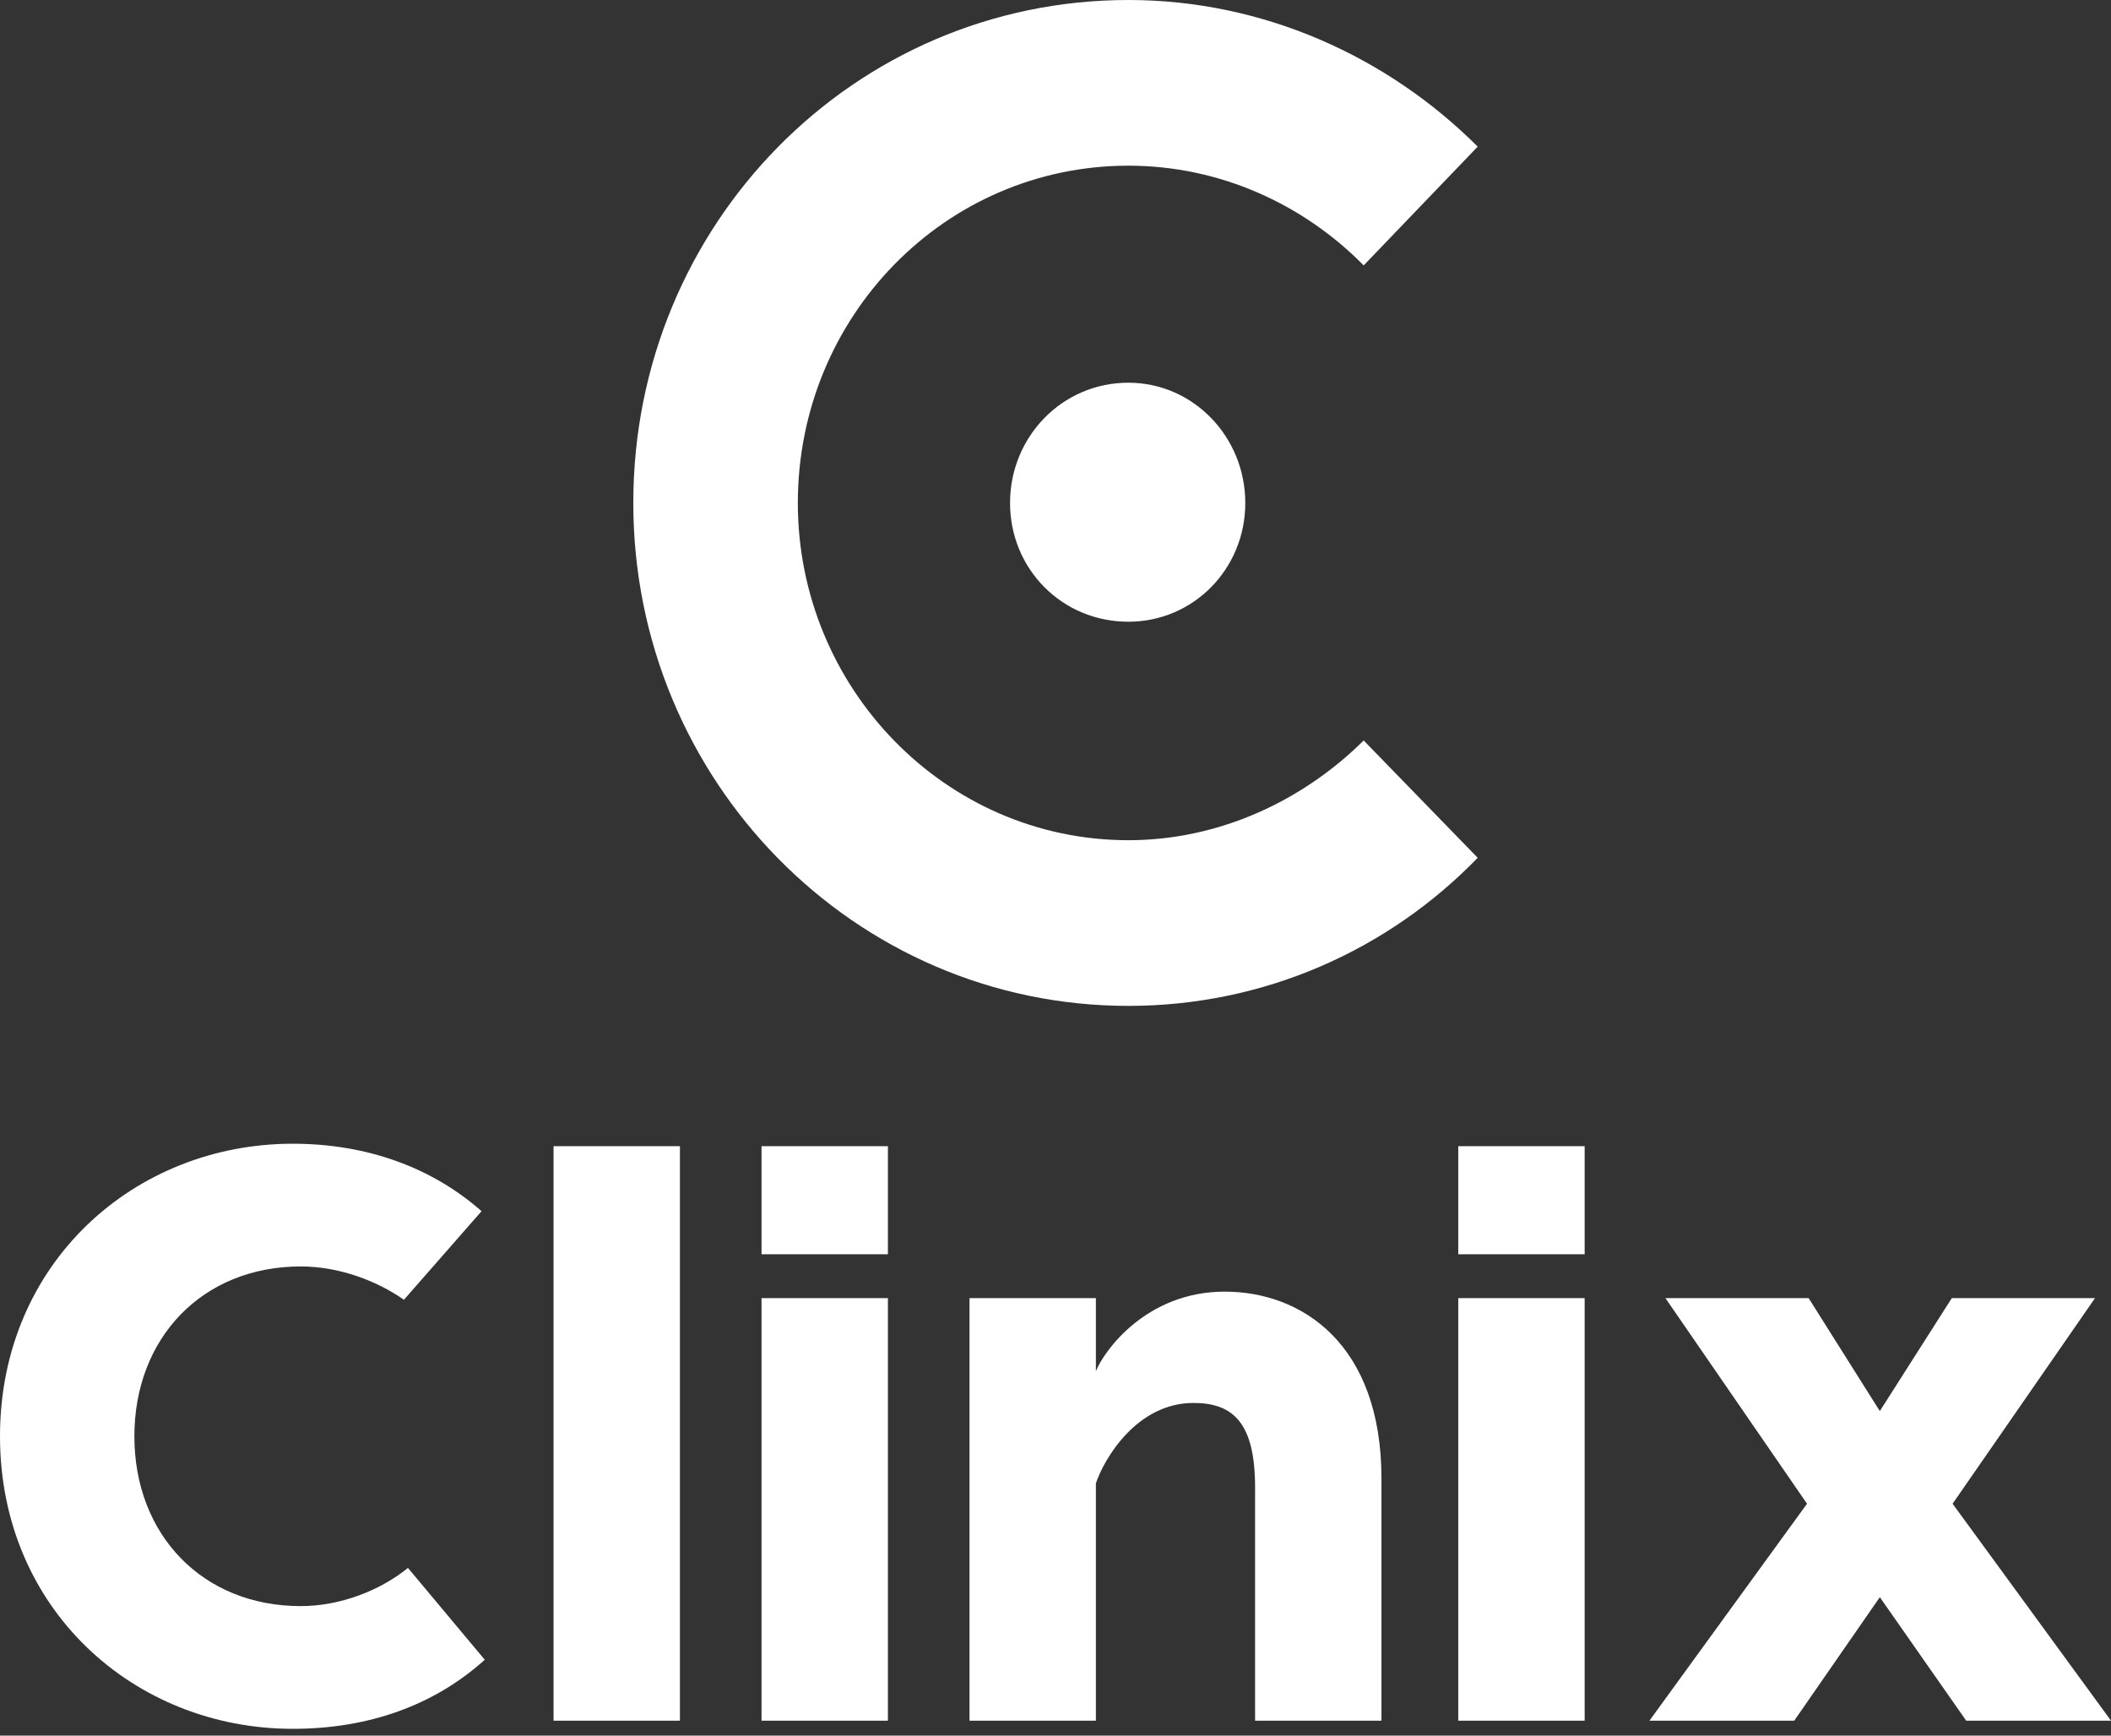
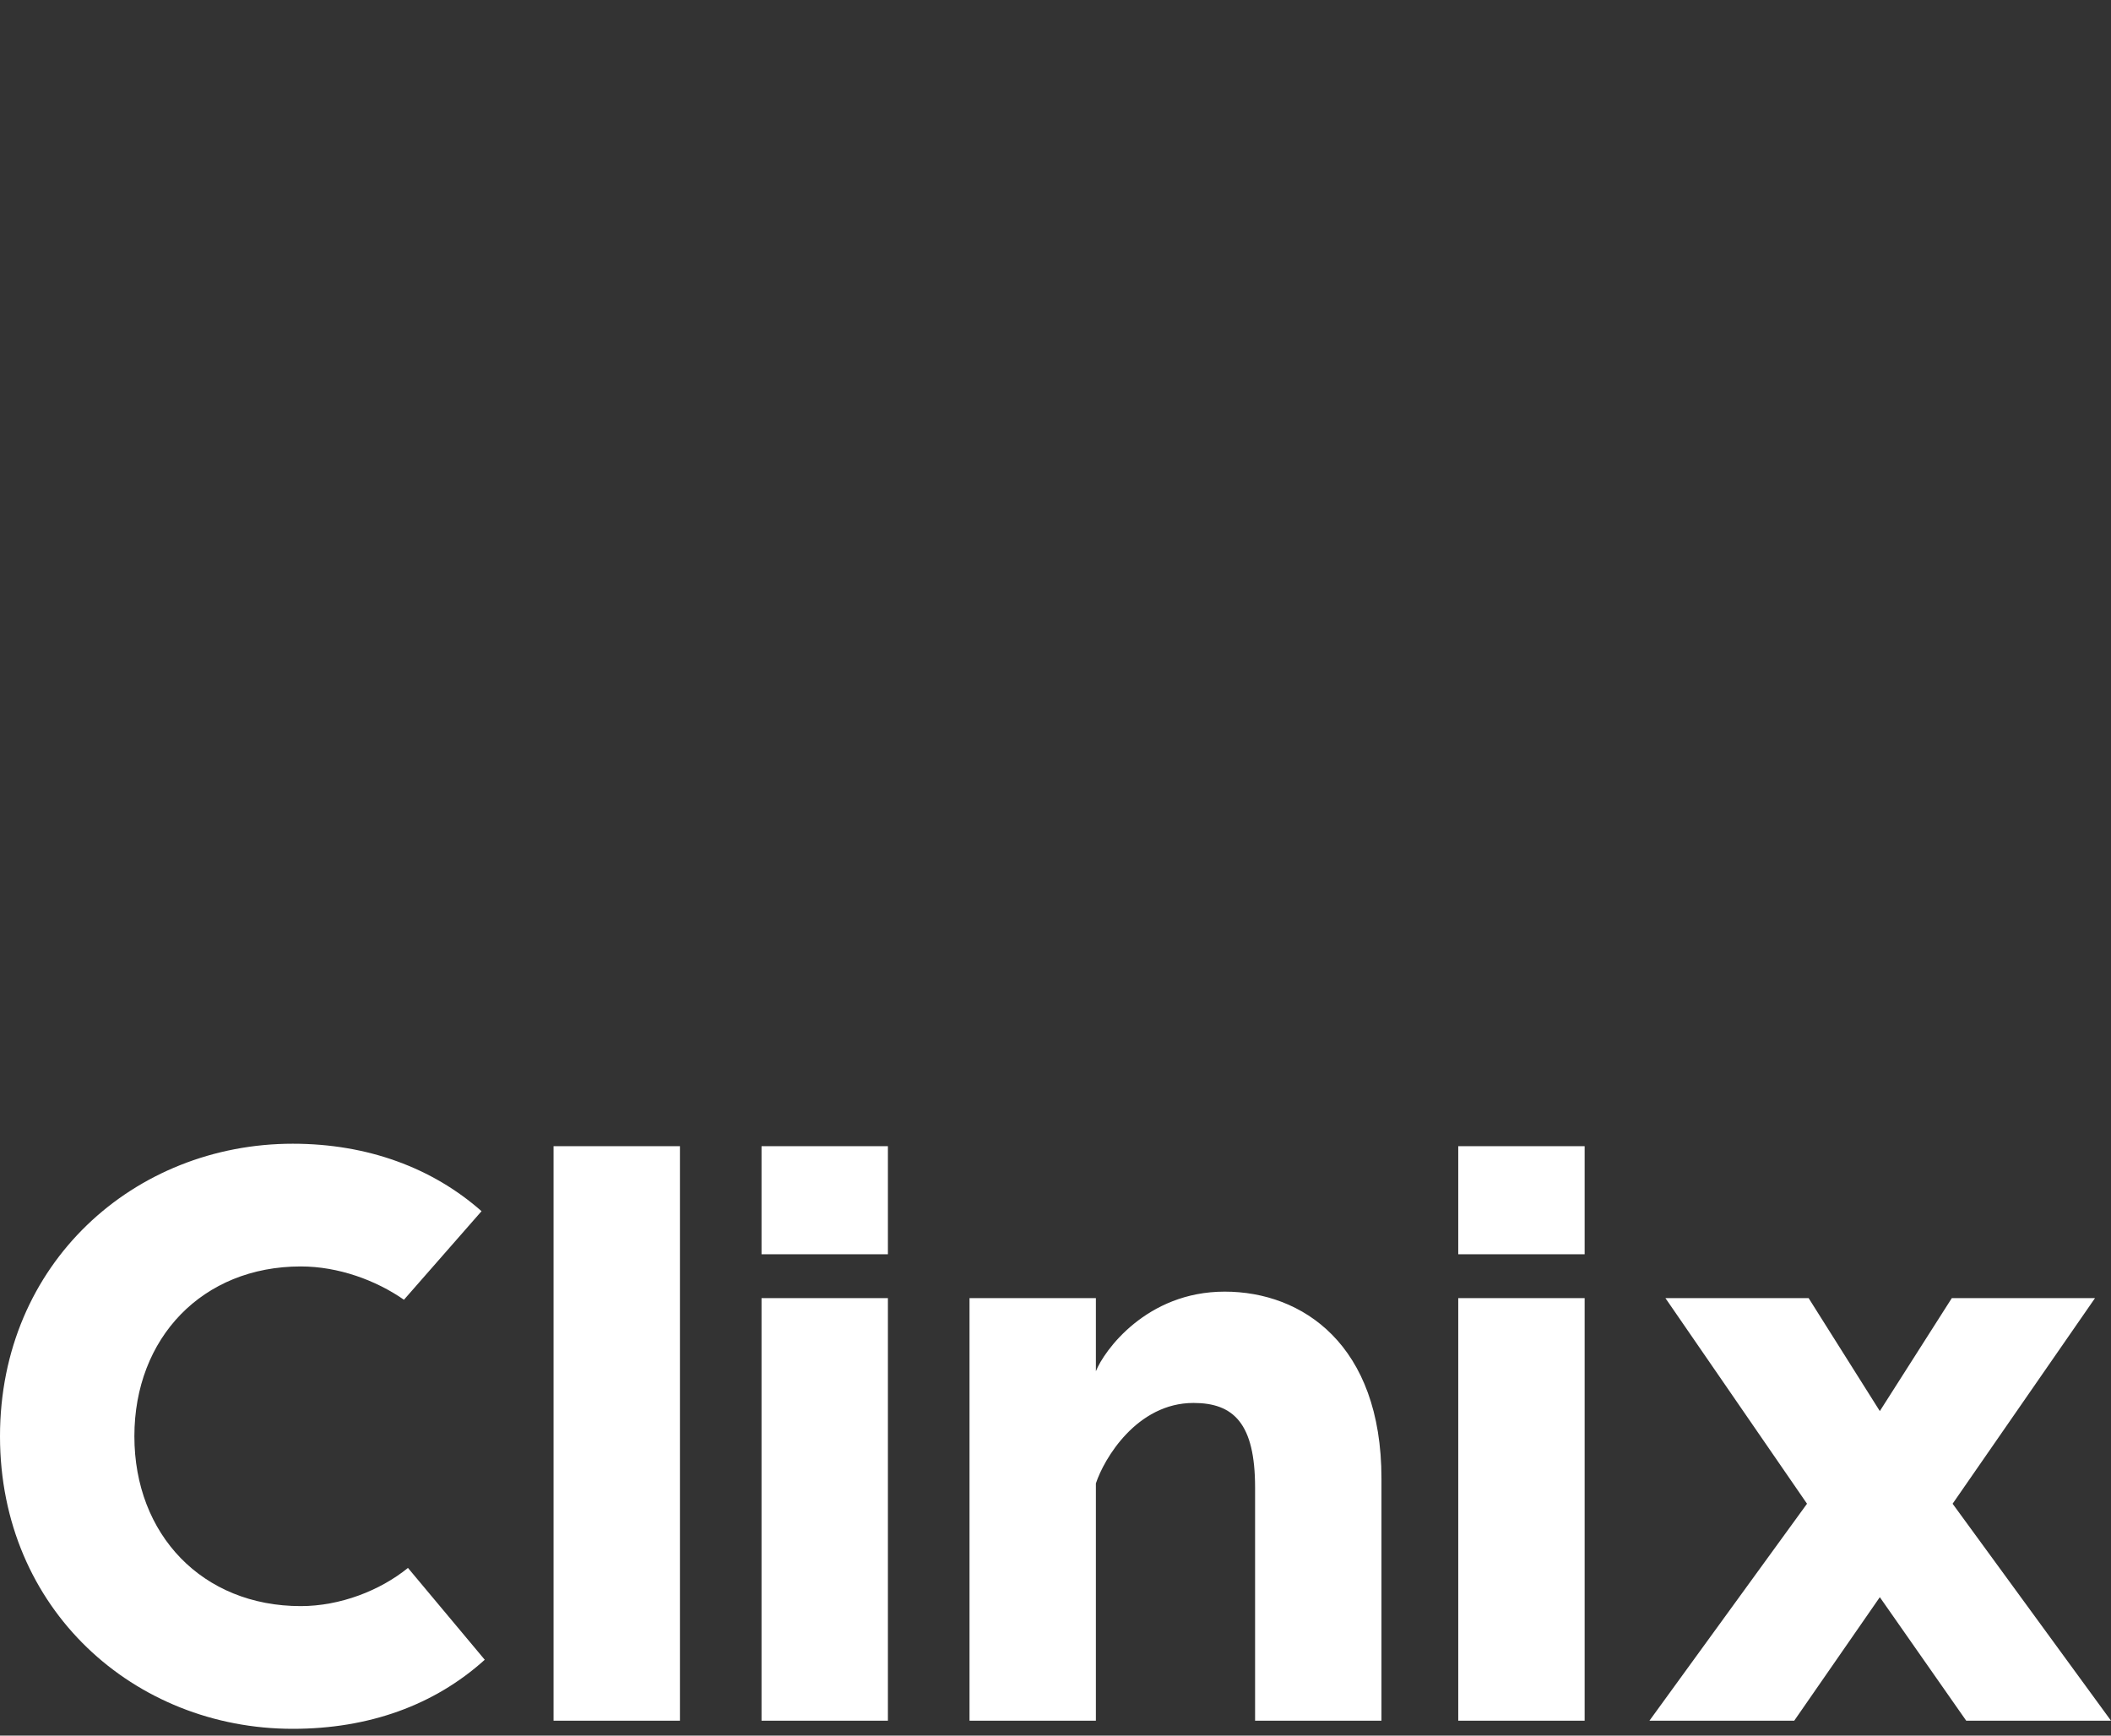
<svg xmlns="http://www.w3.org/2000/svg" width="90" height="74" viewBox="0 0 90 74" fill="none">
  <rect x="0" y="0" width="90" height="74" fill="#333333" stroke="none" />
-   <path d="M48.108 0C53.892 0 59.185 2.438 63 6.252L58.139 11.316C55.554 8.69 51.985 7.064 48.108 7.064C40.292 7.064 34.015 13.504 34.015 21.444C34.015 29.321 40.292 35.823 48.108 35.823C51.985 35.823 55.554 34.135 58.139 31.571L63 36.573C59.185 40.511 53.892 42.887 48.108 42.887C36.415 42.887 27 33.259 27 21.444C27 9.565 36.415 0 48.108 0ZM48.108 16.317C50.877 16.317 53.092 18.63 53.092 21.444C53.092 24.257 50.877 26.508 48.108 26.508C45.277 26.508 43.062 24.257 43.062 21.444C43.062 18.63 45.277 16.317 48.108 16.317Z" fill="white" />
  <path d="M20.667 70.765C18.518 72.705 15.722 73.71 12.482 73.71C5.729 73.71 0 68.617 0 61.237C0 53.857 5.729 48.764 12.482 48.764C15.688 48.764 18.45 49.804 20.53 51.64L17.222 55.416C16.029 54.585 14.426 53.996 12.823 53.996C8.628 53.996 5.729 57.045 5.729 61.237C5.729 65.429 8.628 68.478 12.823 68.478C14.494 68.478 16.199 67.82 17.393 66.85L20.667 70.765ZM28.988 48.868V73.363H23.6V48.868H28.988ZM37.855 48.868V53.476H32.467V48.868H37.855ZM37.855 55.347V73.363H32.467V55.347H37.855ZM52.213 55.07C55.521 55.07 58.897 57.322 58.897 63.038V73.363H53.509V63.42C53.509 60.683 52.588 59.816 50.883 59.816C48.462 59.816 47.063 62.207 46.722 63.246V73.363H41.334V55.347H46.722V58.465C47.063 57.599 48.871 55.07 52.213 55.07ZM67.56 48.868V53.476H62.171V48.868H67.56ZM67.56 55.347V73.363H62.171V55.347H67.56ZM83.827 73.363L80.144 68.097L76.495 73.363H70.322L77.04 64.113L71.004 55.347H77.109L80.144 60.163L83.213 55.347H89.318L83.247 64.113L90 73.363H83.827Z" fill="white" />
</svg>